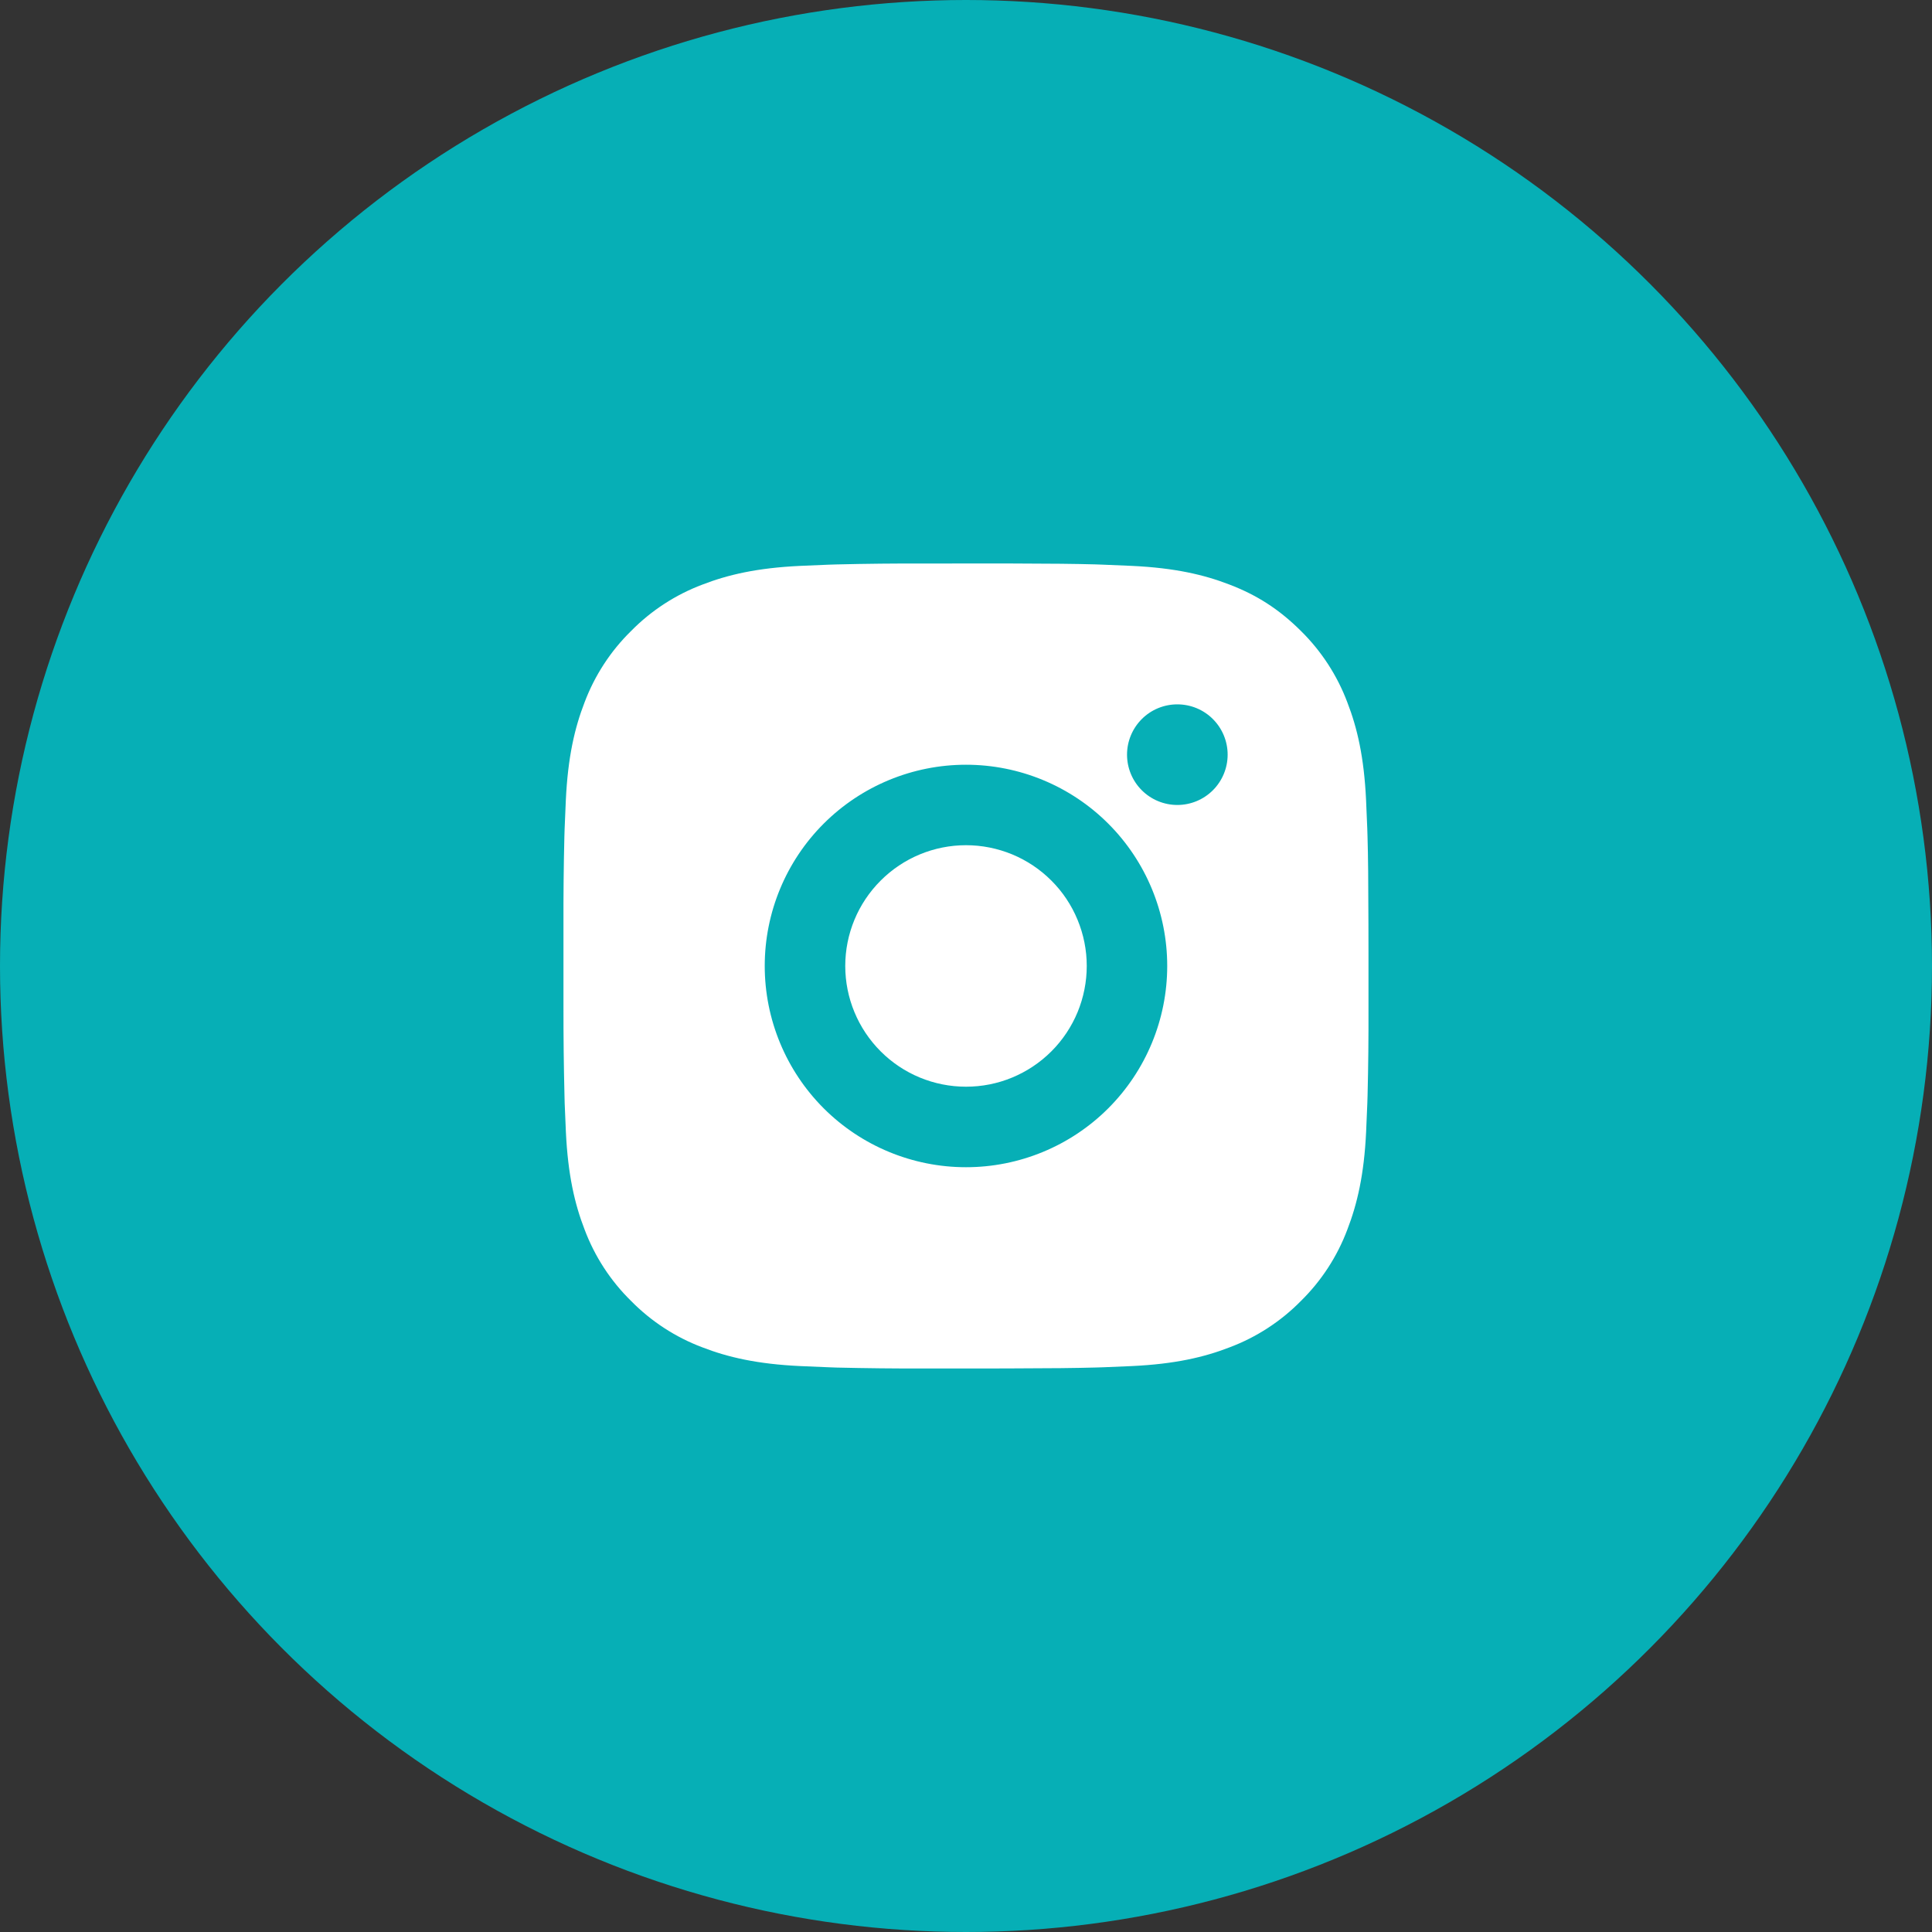
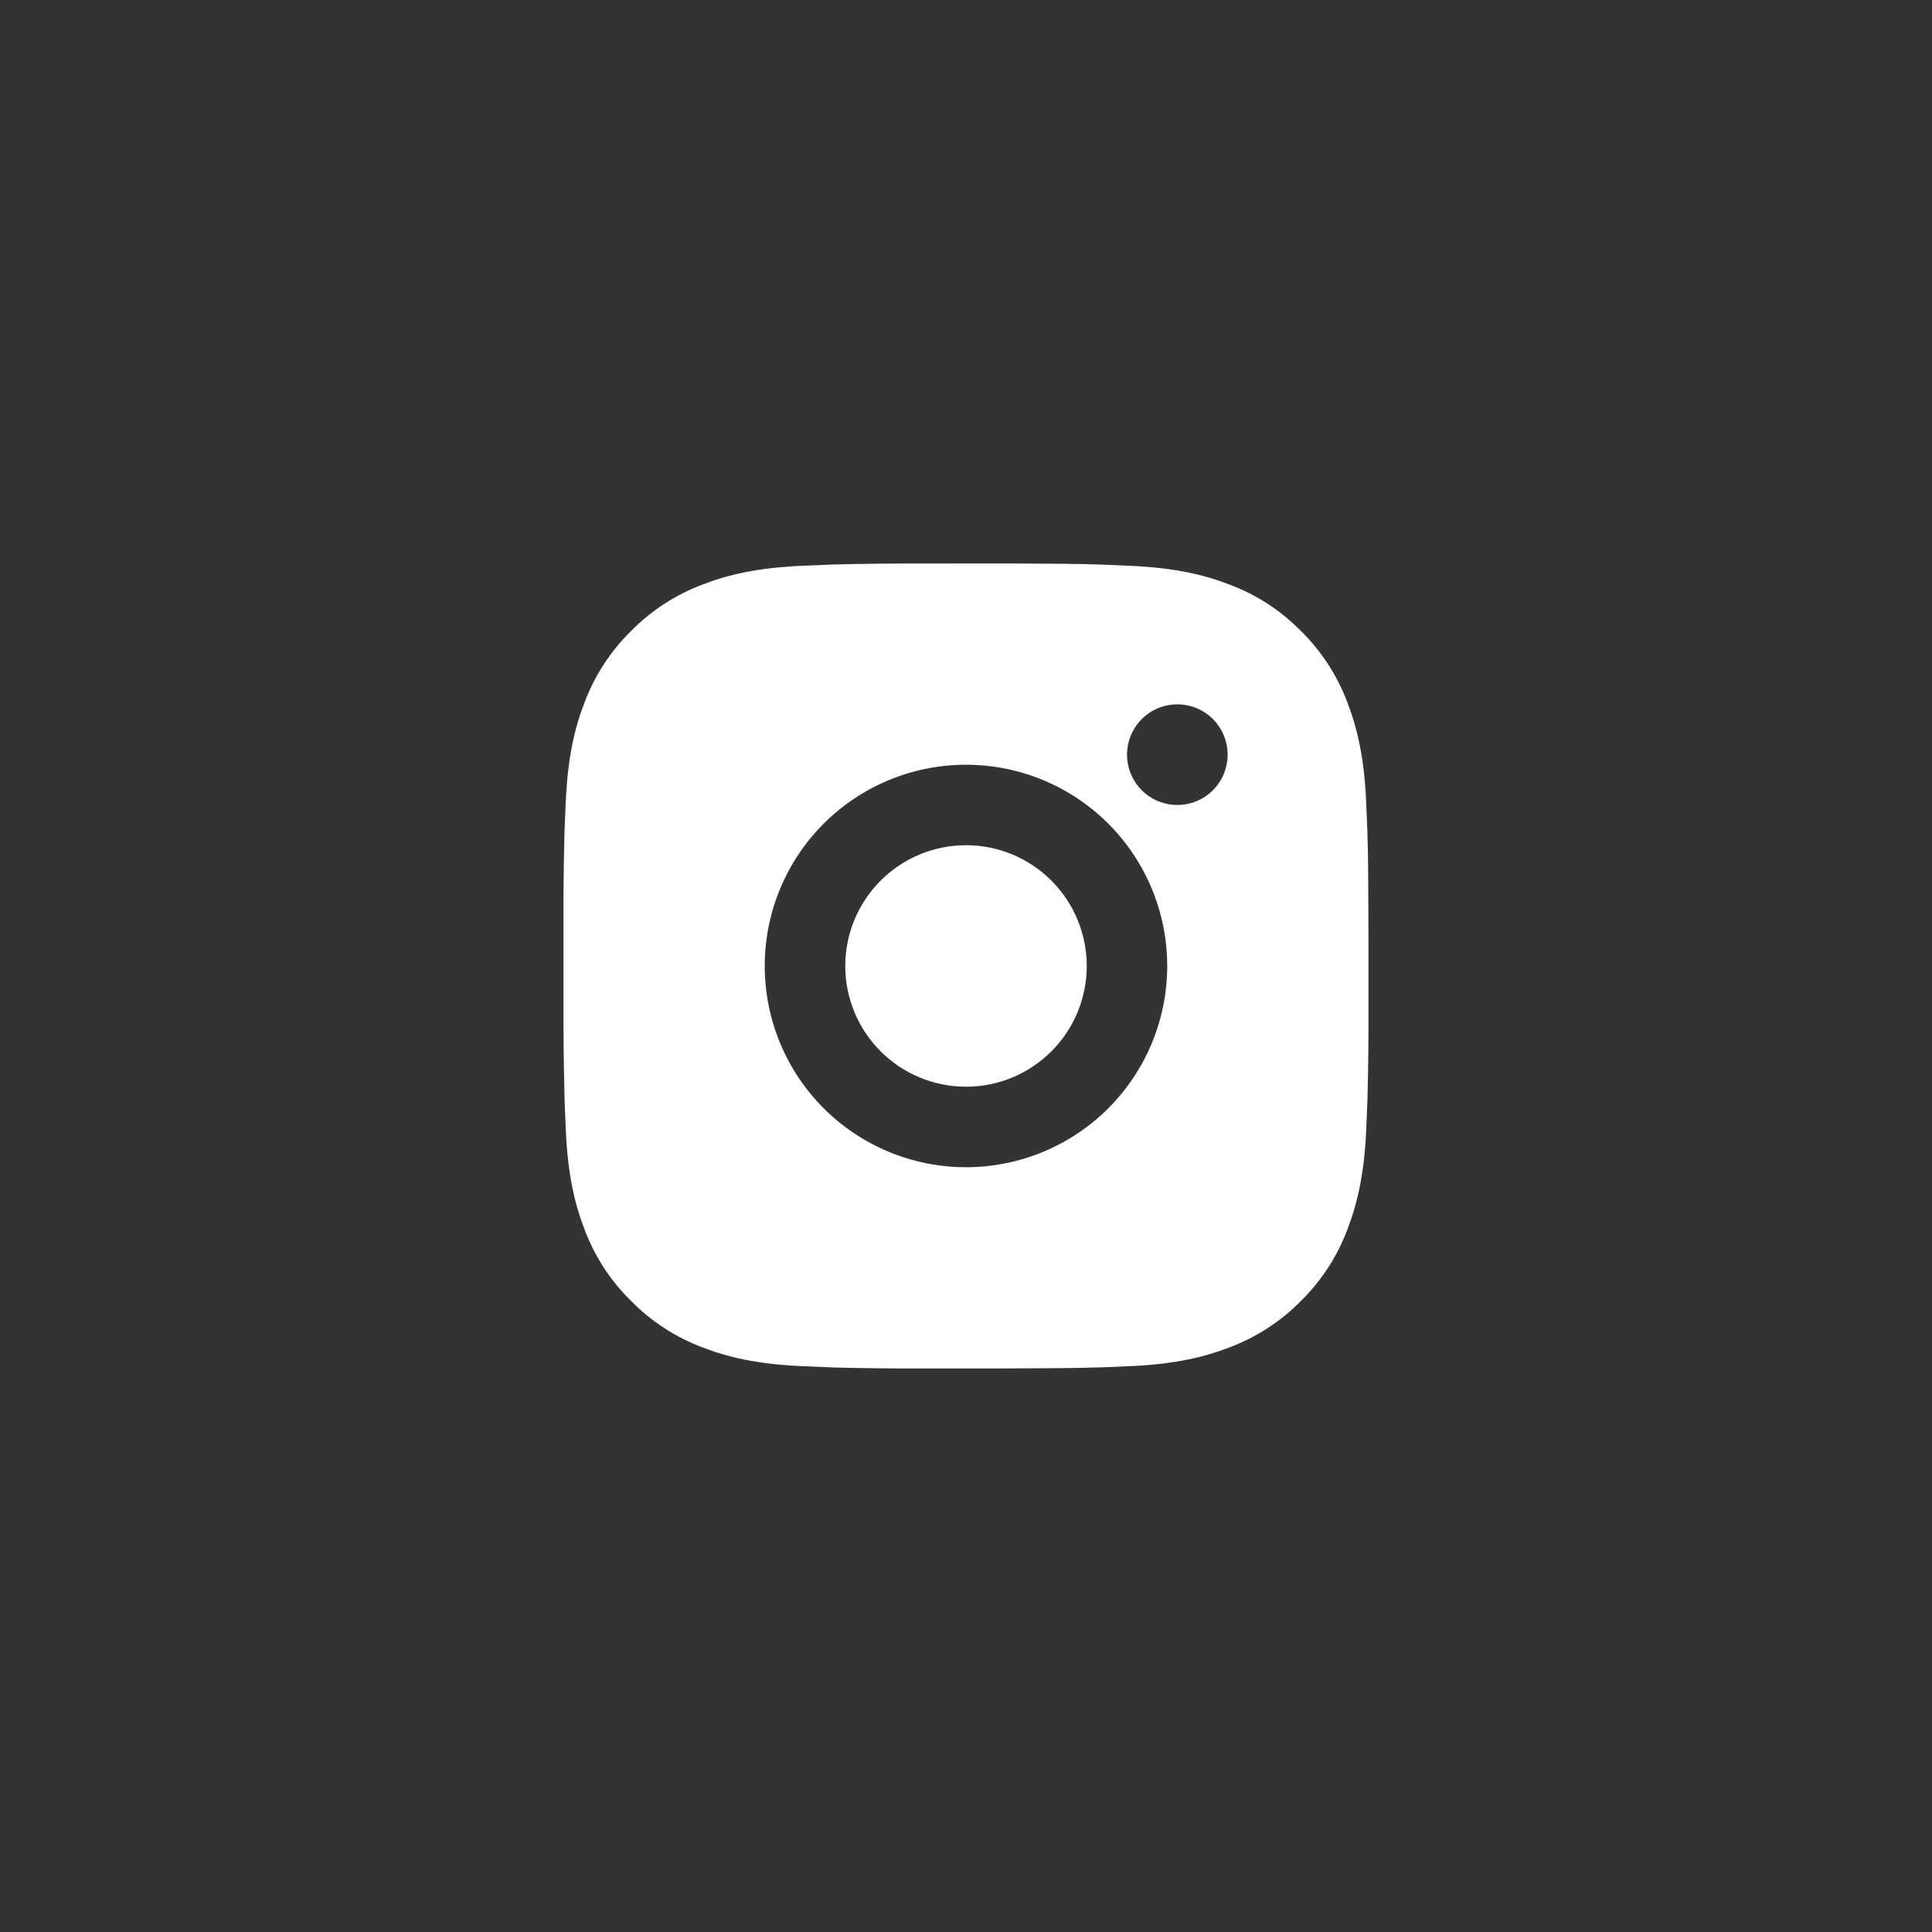
<svg xmlns="http://www.w3.org/2000/svg" width="40" height="40" viewBox="0 0 40 40" fill="none">
  <rect x="0" y="0" width="40" height="40" fill="#333333" stroke="none" />
-   <circle cx="20" cy="20" r="20" fill="#06AFB6" />
  <path d="M20.856 11.666C21.794 11.668 22.27 11.674 22.68 11.685L22.842 11.691C23.029 11.698 23.213 11.706 23.435 11.716C24.322 11.758 24.927 11.898 25.458 12.104C26.008 12.315 26.471 12.602 26.935 13.064C27.358 13.481 27.686 13.985 27.895 14.541C28.101 15.072 28.241 15.677 28.283 16.564C28.293 16.786 28.301 16.97 28.308 17.158L28.313 17.319C28.325 17.729 28.33 18.205 28.332 19.143L28.333 19.764V20.856C28.335 21.464 28.329 22.072 28.314 22.679L28.309 22.841C28.302 23.029 28.294 23.213 28.284 23.434C28.242 24.322 28.1 24.926 27.895 25.458C27.686 26.014 27.358 26.518 26.935 26.934C26.518 27.358 26.014 27.686 25.458 27.895C24.927 28.101 24.322 28.241 23.435 28.283L22.842 28.308L22.68 28.313C22.27 28.324 21.794 28.33 20.856 28.332L20.235 28.333H19.144C18.536 28.335 17.927 28.328 17.32 28.314L17.158 28.308C16.96 28.301 16.762 28.292 16.565 28.283C15.678 28.241 15.073 28.101 14.541 27.895C13.985 27.686 13.482 27.358 13.065 26.934C12.641 26.518 12.313 26.014 12.104 25.458C11.898 24.927 11.758 24.322 11.716 23.434L11.691 22.841L11.687 22.679C11.672 22.072 11.665 21.464 11.666 20.856V19.143C11.664 18.535 11.67 17.927 11.685 17.319L11.69 17.158C11.697 16.97 11.705 16.786 11.715 16.564C11.757 15.677 11.897 15.073 12.103 14.541C12.313 13.985 12.641 13.48 13.066 13.064C13.482 12.641 13.986 12.313 14.541 12.104C15.073 11.898 15.677 11.758 16.565 11.716C16.786 11.706 16.971 11.698 17.158 11.691L17.32 11.686C17.927 11.671 18.535 11.665 19.143 11.667L20.856 11.666ZM20 15.833C18.895 15.833 17.835 16.272 17.053 17.053C16.272 17.834 15.833 18.894 15.833 19.999C15.833 21.104 16.272 22.164 17.053 22.946C17.835 23.727 18.895 24.166 20 24.166C21.105 24.166 22.165 23.727 22.946 22.946C23.727 22.164 24.166 21.104 24.166 19.999C24.166 18.894 23.727 17.834 22.946 17.053C22.165 16.272 21.105 15.833 20 15.833ZM20 17.499C20.328 17.499 20.653 17.564 20.956 17.689C21.26 17.815 21.535 17.999 21.767 18.231C22 18.463 22.184 18.739 22.309 19.042C22.435 19.346 22.5 19.671 22.5 19.999C22.5 20.327 22.435 20.652 22.31 20.956C22.184 21.259 22 21.535 21.768 21.767C21.536 21.999 21.26 22.183 20.957 22.309C20.654 22.435 20.329 22.499 20 22.499C19.337 22.499 18.701 22.236 18.233 21.767C17.764 21.298 17.5 20.662 17.5 19.999C17.5 19.336 17.764 18.7 18.233 18.232C18.701 17.763 19.337 17.499 20 17.499M24.375 14.583C24.099 14.583 23.834 14.692 23.639 14.888C23.444 15.083 23.334 15.348 23.334 15.624C23.334 15.901 23.444 16.166 23.639 16.361C23.834 16.556 24.099 16.666 24.375 16.666C24.652 16.666 24.917 16.556 25.112 16.361C25.307 16.166 25.417 15.901 25.417 15.624C25.417 15.348 25.307 15.083 25.112 14.888C24.917 14.692 24.652 14.583 24.375 14.583Z" fill="white" />
</svg>